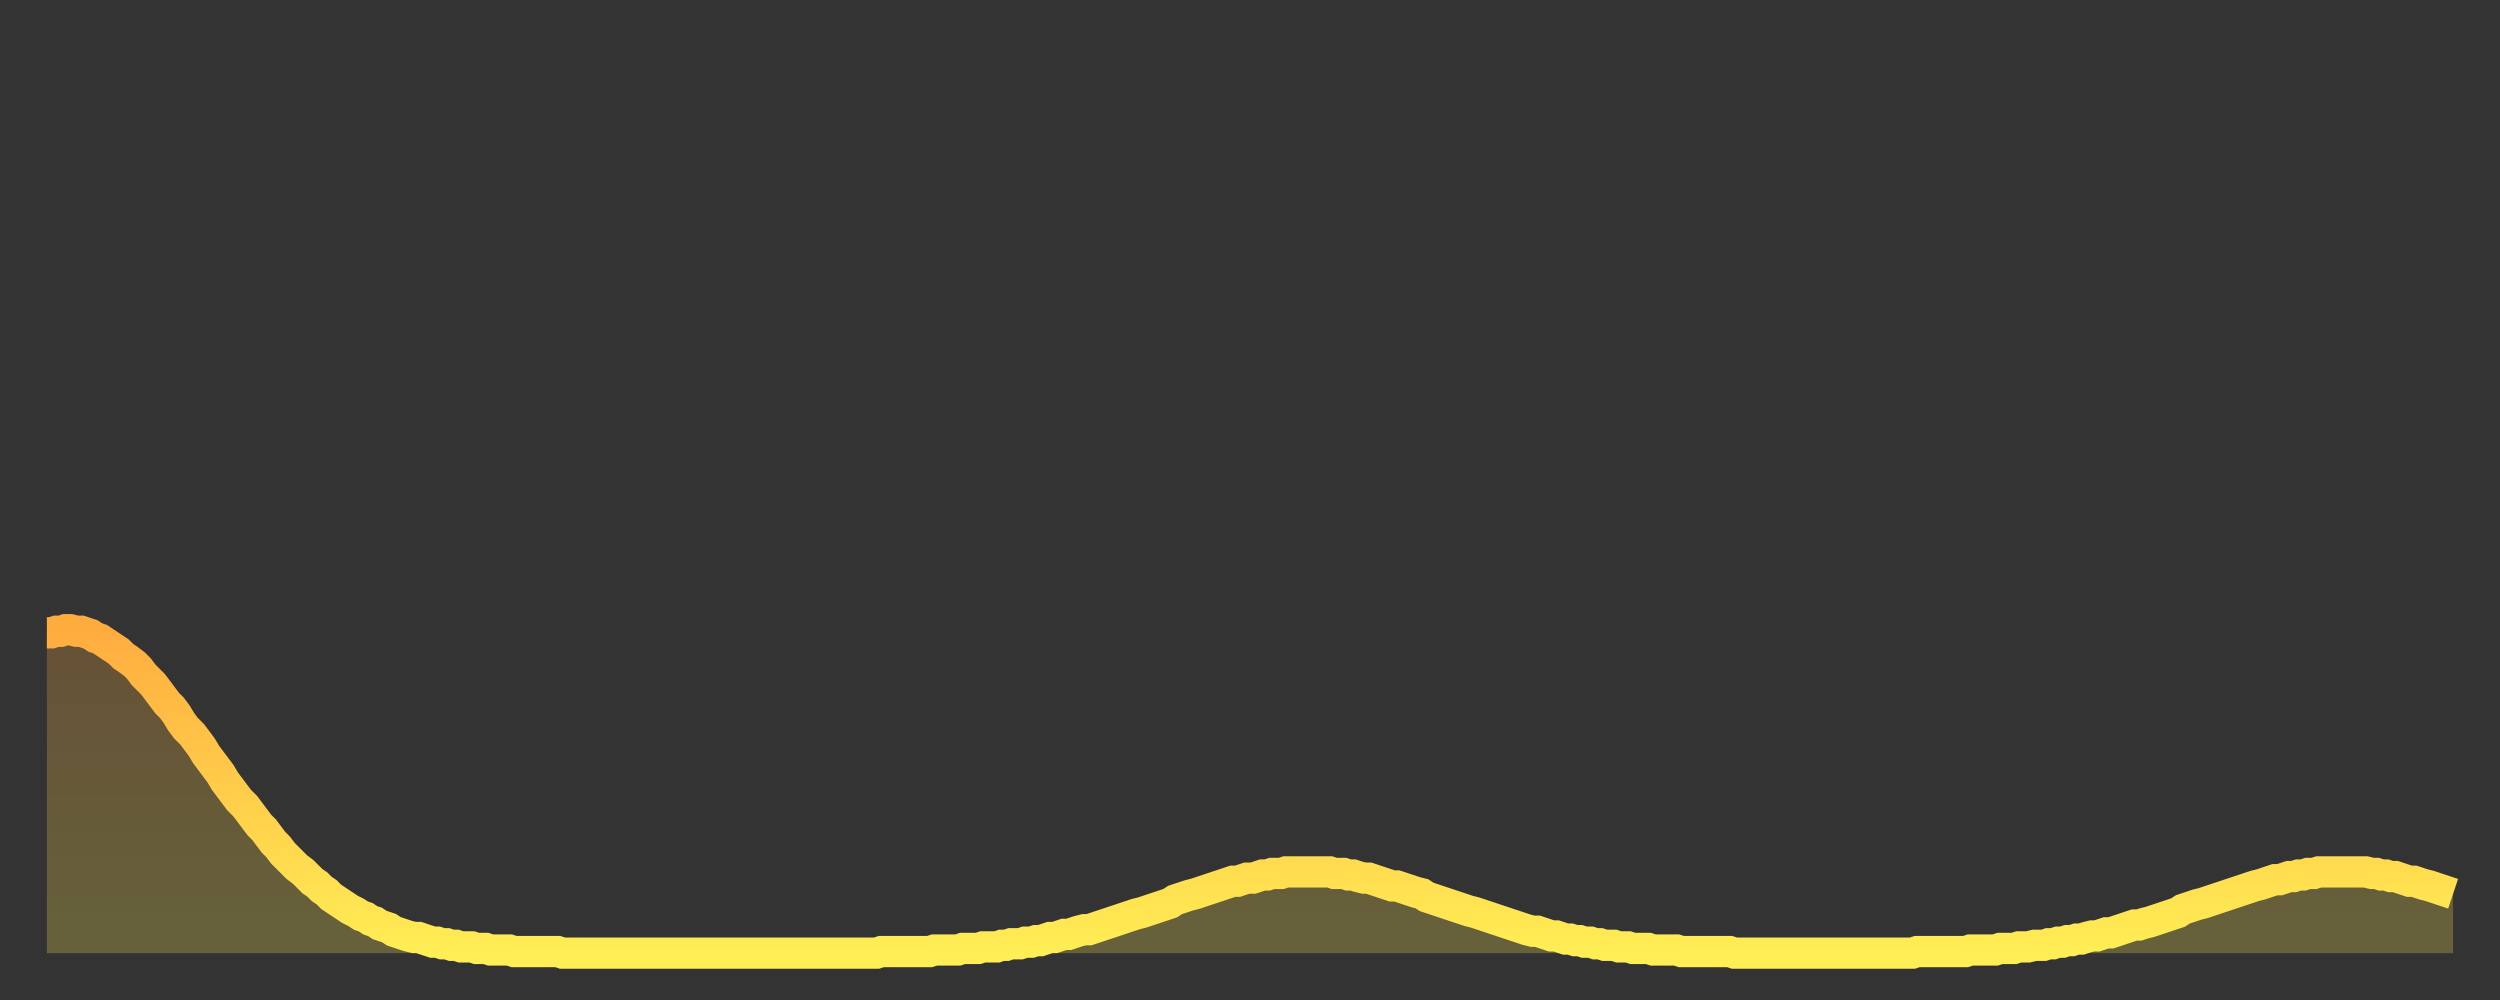
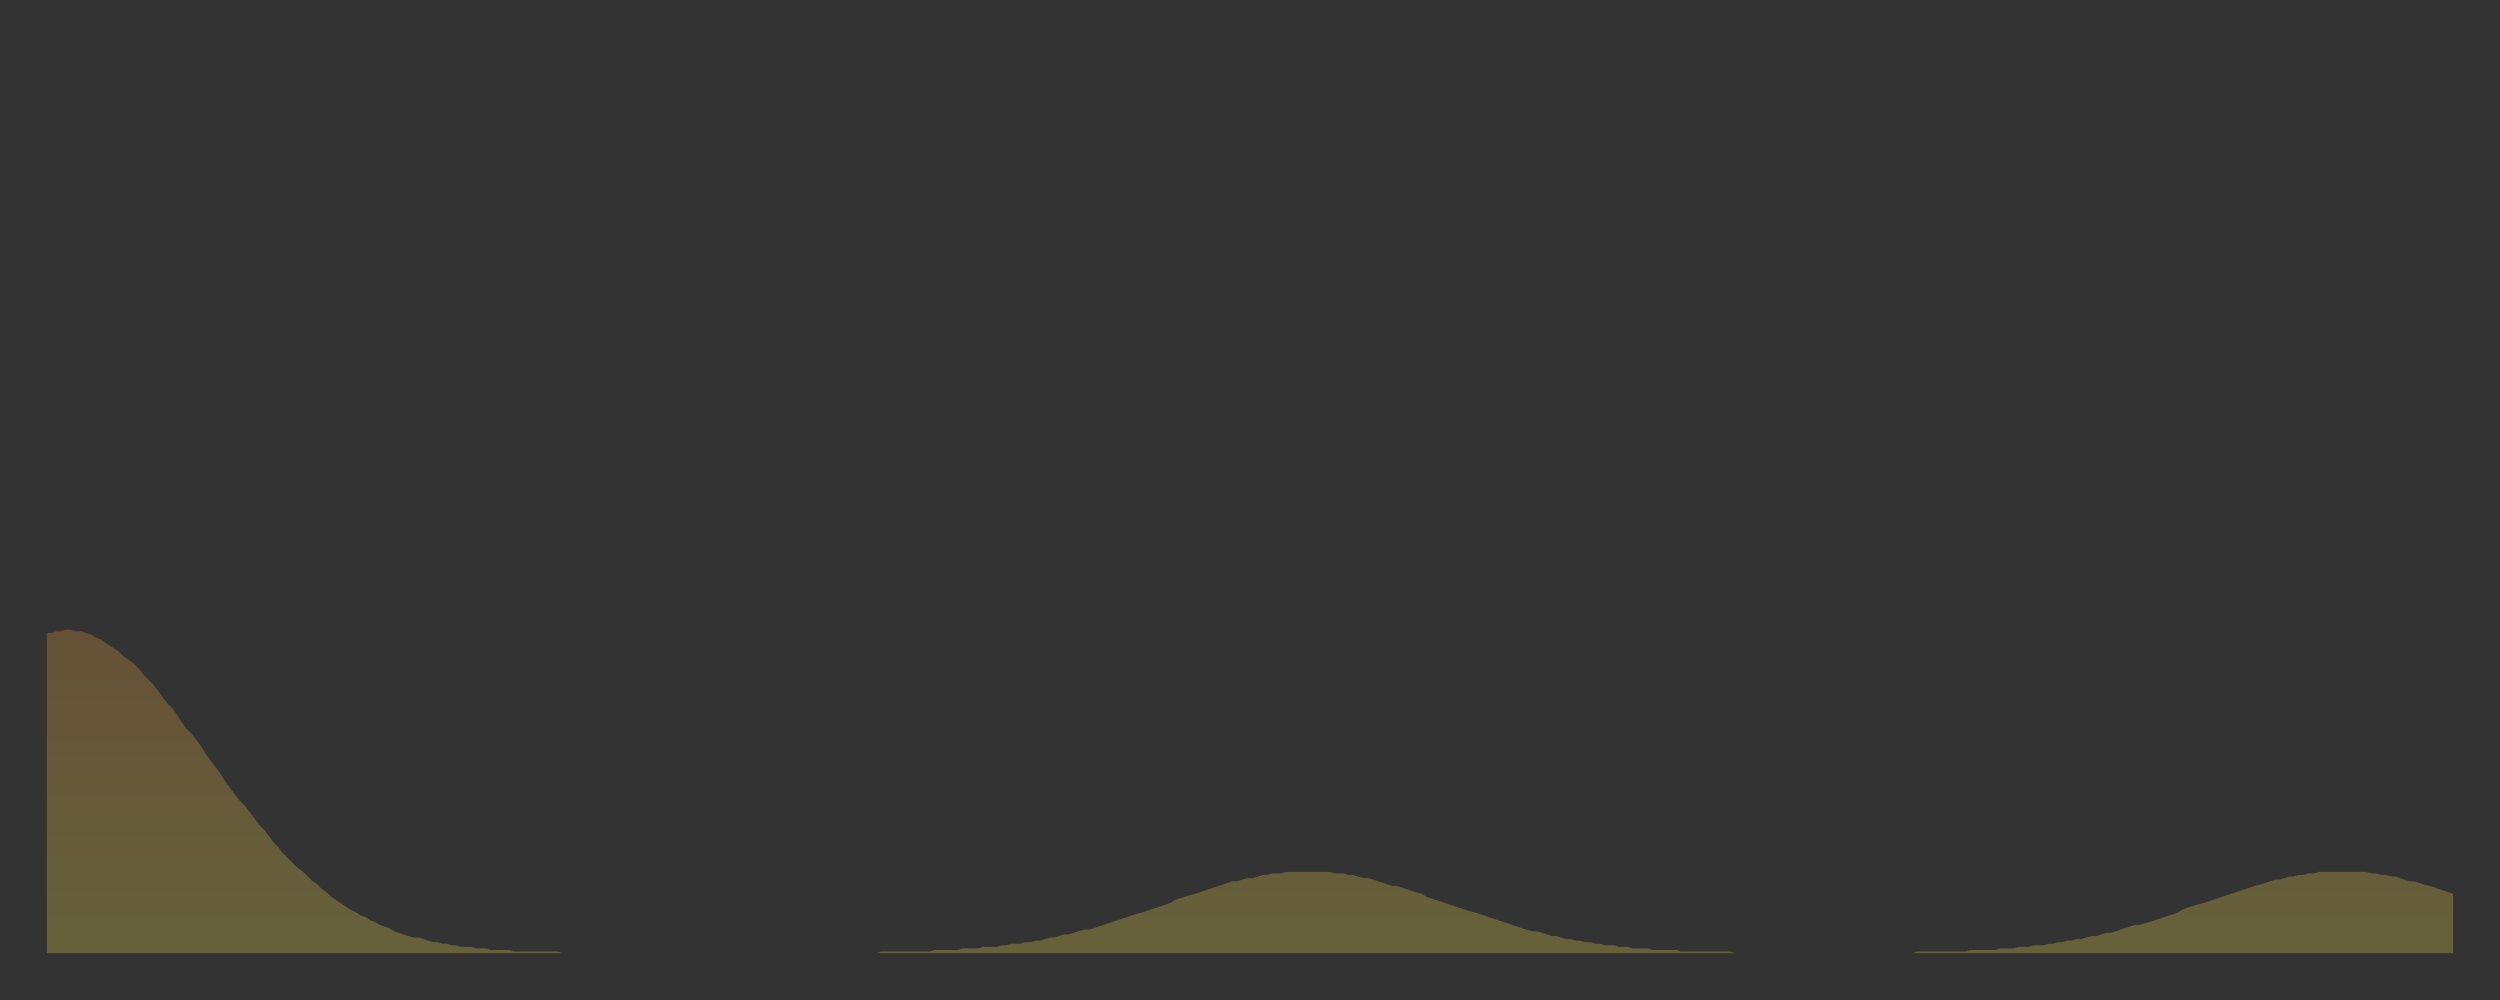
<svg xmlns="http://www.w3.org/2000/svg" baseProfile="full" height="64" version="1.1" width="160">
  <rect width="100%" height="100%" fill="#333333" stroke="none" />
  <defs>
    <linearGradient id="id1612472" x1="0" x2="0" y1="0" y2="1">
      <stop offset="0%" stop-color="#ffac3f" />
      <stop offset="50%" stop-color="#ffcd4a" />
      <stop offset="100%" stop-color="#ffee55" />
    </linearGradient>
  </defs>
  <g transform="translate(3,3)">
    <g>
-       <path d="M 0.0 37.5 0.3 37.5 0.6 37.4 0.9 37.4 1.2 37.3 1.5 37.3 1.9 37.4 2.2 37.4 2.5 37.5 2.8 37.6 3.1 37.8 3.4 37.9 3.7 38.1 4.0 38.3 4.3 38.5 4.6 38.7 4.9 39.0 5.2 39.2 5.6 39.5 5.9 39.8 6.2 40.2 6.5 40.5 6.8 40.8 7.1 41.2 7.4 41.6 7.7 42.0 8.0 42.3 8.3 42.7 8.6 43.2 8.9 43.6 9.3 44.0 9.6 44.4 9.9 44.8 10.2 45.3 10.5 45.7 10.8 46.1 11.1 46.5 11.4 47.0 11.7 47.4 12.0 47.8 12.3 48.2 12.7 48.6 13.0 49.0 13.3 49.4 13.6 49.8 13.9 50.1 14.2 50.5 14.5 50.9 14.8 51.2 15.1 51.6 15.4 51.9 15.7 52.2 16.0 52.5 16.4 52.8 16.7 53.1 17.0 53.4 17.3 53.6 17.6 53.9 17.9 54.1 18.2 54.4 18.5 54.6 18.8 54.8 19.1 55.0 19.4 55.2 19.8 55.4 20.1 55.6 20.4 55.7 20.7 55.9 21.0 56.0 21.3 56.2 21.6 56.3 21.9 56.4 22.2 56.6 22.5 56.7 22.8 56.8 23.1 56.9 23.5 57.0 23.8 57.0 24.1 57.1 24.4 57.2 24.7 57.3 25.0 57.3 25.3 57.4 25.6 57.4 25.9 57.5 26.2 57.5 26.5 57.6 26.8 57.6 27.2 57.6 27.5 57.7 27.8 57.7 28.1 57.7 28.4 57.8 28.7 57.8 29.0 57.8 29.3 57.8 29.6 57.8 29.9 57.9 30.2 57.9 30.6 57.9 30.9 57.9 31.2 57.9 31.5 57.9 31.8 57.9 32.1 57.9 32.4 57.9 32.7 57.9 33.0 58.0 33.3 58.0 33.6 58.0 33.9 58.0 34.3 58.0 34.6 58.0 34.9 58.0 35.2 58.0 35.5 58.0 35.8 58.0 36.1 58.0 36.4 58.0 36.7 58.0 37.0 58.0 37.3 58.0 37.7 58.0 38.0 58.0 38.3 58.0 38.6 58.0 38.9 58.0 39.2 58.0 39.5 58.0 39.8 58.0 40.1 58.0 40.4 58.0 40.7 58.0 41.0 58.0 41.4 58.0 41.7 58.0 42.0 58.0 42.3 58.0 42.6 58.0 42.9 58.0 43.2 58.0 43.5 58.0 43.8 58.0 44.1 58.0 44.4 58.0 44.7 58.0 45.1 58.0 45.4 58.0 45.7 58.0 46.0 58.0 46.3 58.0 46.6 58.0 46.9 58.0 47.2 58.0 47.5 58.0 47.8 58.0 48.1 58.0 48.5 58.0 48.8 58.0 49.1 58.0 49.4 58.0 49.7 58.0 50.0 58.0 50.3 58.0 50.6 58.0 50.9 58.0 51.2 58.0 51.5 58.0 51.8 58.0 52.2 58.0 52.5 58.0 52.8 58.0 53.1 58.0 53.4 57.9 53.7 57.9 54.0 57.9 54.3 57.9 54.6 57.9 54.9 57.9 55.2 57.9 55.6 57.9 55.9 57.9 56.2 57.9 56.5 57.9 56.8 57.8 57.1 57.8 57.4 57.8 57.7 57.8 58.0 57.8 58.3 57.8 58.6 57.7 58.9 57.7 59.3 57.7 59.6 57.7 59.9 57.6 60.2 57.6 60.5 57.6 60.8 57.6 61.1 57.5 61.4 57.5 61.7 57.4 62.0 57.4 62.3 57.4 62.6 57.3 63.0 57.3 63.3 57.2 63.6 57.2 63.9 57.1 64.2 57.0 64.5 57.0 64.8 56.9 65.1 56.8 65.4 56.8 65.7 56.7 66.0 56.6 66.4 56.5 66.7 56.5 67.0 56.4 67.3 56.3 67.6 56.2 67.9 56.1 68.2 56.0 68.5 55.9 68.8 55.8 69.1 55.7 69.4 55.6 69.7 55.5 70.1 55.4 70.4 55.3 70.7 55.2 71.0 55.1 71.3 55.0 71.6 54.9 71.9 54.8 72.2 54.6 72.5 54.5 72.8 54.4 73.1 54.3 73.5 54.2 73.8 54.1 74.1 54.0 74.4 53.9 74.7 53.8 75.0 53.7 75.3 53.6 75.6 53.5 75.9 53.4 76.2 53.4 76.5 53.3 76.8 53.2 77.2 53.2 77.5 53.1 77.8 53.0 78.1 53.0 78.4 52.9 78.7 52.9 79.0 52.9 79.3 52.8 79.6 52.8 79.9 52.8 80.2 52.8 80.5 52.8 80.9 52.8 81.2 52.8 81.5 52.8 81.8 52.8 82.1 52.8 82.4 52.9 82.7 52.9 83.0 52.9 83.3 53.0 83.6 53.0 83.9 53.1 84.3 53.2 84.6 53.2 84.9 53.3 85.2 53.4 85.5 53.5 85.8 53.6 86.1 53.7 86.4 53.7 86.7 53.8 87.0 53.9 87.3 54.0 87.6 54.1 88.0 54.2 88.3 54.4 88.6 54.5 88.9 54.6 89.2 54.7 89.5 54.8 89.8 54.9 90.1 55.0 90.4 55.1 90.7 55.2 91.0 55.3 91.4 55.4 91.7 55.5 92.0 55.6 92.3 55.7 92.6 55.8 92.9 55.9 93.2 56.0 93.5 56.1 93.8 56.2 94.1 56.3 94.4 56.4 94.7 56.5 95.1 56.6 95.4 56.6 95.7 56.7 96.0 56.8 96.3 56.9 96.6 56.9 96.9 57.0 97.2 57.1 97.5 57.1 97.8 57.2 98.1 57.2 98.4 57.3 98.8 57.3 99.1 57.4 99.4 57.4 99.7 57.5 100.0 57.5 100.3 57.5 100.6 57.6 100.9 57.6 101.2 57.6 101.5 57.7 101.8 57.7 102.2 57.7 102.5 57.7 102.8 57.8 103.1 57.8 103.4 57.8 103.7 57.8 104.0 57.8 104.3 57.8 104.6 57.9 104.9 57.9 105.2 57.9 105.5 57.9 105.9 57.9 106.2 57.9 106.5 57.9 106.8 57.9 107.1 57.9 107.4 57.9 107.7 57.9 108.0 58.0 108.3 58.0 108.6 58.0 108.9 58.0 109.3 58.0 109.6 58.0 109.9 58.0 110.2 58.0 110.5 58.0 110.8 58.0 111.1 58.0 111.4 58.0 111.7 58.0 112.0 58.0 112.3 58.0 112.6 58.0 113.0 58.0 113.3 58.0 113.6 58.0 113.9 58.0 114.2 58.0 114.5 58.0 114.8 58.0 115.1 58.0 115.4 58.0 115.7 58.0 116.0 58.0 116.3 58.0 116.7 58.0 117.0 58.0 117.3 58.0 117.6 58.0 117.9 58.0 118.2 58.0 118.5 58.0 118.8 58.0 119.1 58.0 119.4 58.0 119.7 57.9 120.1 57.9 120.4 57.9 120.7 57.9 121.0 57.9 121.3 57.9 121.6 57.9 121.9 57.9 122.2 57.9 122.5 57.9 122.8 57.9 123.1 57.8 123.4 57.8 123.8 57.8 124.1 57.8 124.4 57.8 124.7 57.8 125.0 57.7 125.3 57.7 125.6 57.7 125.9 57.7 126.2 57.6 126.5 57.6 126.8 57.6 127.2 57.5 127.5 57.5 127.8 57.5 128.1 57.4 128.4 57.4 128.7 57.3 129.0 57.3 129.3 57.2 129.6 57.2 129.9 57.1 130.2 57.1 130.5 57.0 130.9 56.9 131.2 56.9 131.5 56.8 131.8 56.7 132.1 56.7 132.4 56.6 132.7 56.5 133.0 56.4 133.3 56.3 133.6 56.2 133.9 56.2 134.2 56.1 134.6 56.0 134.9 55.9 135.2 55.8 135.5 55.7 135.8 55.6 136.1 55.5 136.4 55.4 136.7 55.2 137.0 55.1 137.3 55.0 137.6 54.9 138.0 54.8 138.3 54.7 138.6 54.6 138.9 54.5 139.2 54.4 139.5 54.3 139.8 54.2 140.1 54.1 140.4 54.0 140.7 53.9 141.0 53.8 141.3 53.7 141.7 53.6 142.0 53.5 142.3 53.4 142.6 53.3 142.9 53.3 143.2 53.2 143.5 53.1 143.8 53.1 144.1 53.0 144.4 53.0 144.7 52.9 145.1 52.9 145.4 52.8 145.7 52.8 146.0 52.8 146.3 52.8 146.6 52.8 146.9 52.8 147.2 52.8 147.5 52.8 147.8 52.8 148.1 52.8 148.4 52.8 148.8 52.9 149.1 52.9 149.4 53.0 149.7 53.0 150.0 53.1 150.3 53.1 150.6 53.2 150.9 53.3 151.2 53.4 151.5 53.4 151.8 53.5 152.1 53.6 152.5 53.7 152.8 53.8 153.1 53.9 153.4 54.0 153.7 54.1 154.0 54.2" fill="none" id="graph-curve" opacity="1" stroke="url(#id1612472)" stroke-width="2" />
      <path d="M 0 58 L 0.0 37.5 0.3 37.5 0.6 37.4 0.9 37.4 1.2 37.3 1.5 37.3 1.9 37.4 2.2 37.4 2.5 37.5 2.8 37.6 3.1 37.8 3.4 37.9 3.7 38.1 4.0 38.3 4.3 38.5 4.6 38.7 4.9 39.0 5.2 39.2 5.6 39.5 5.9 39.8 6.2 40.2 6.5 40.5 6.8 40.8 7.1 41.2 7.4 41.6 7.7 42.0 8.0 42.3 8.3 42.7 8.6 43.2 8.9 43.6 9.3 44.0 9.6 44.4 9.9 44.8 10.2 45.3 10.5 45.7 10.8 46.1 11.1 46.5 11.4 47.0 11.7 47.4 12.0 47.8 12.3 48.2 12.7 48.6 13.0 49.0 13.3 49.4 13.6 49.8 13.9 50.1 14.2 50.5 14.5 50.9 14.8 51.2 15.1 51.6 15.4 51.9 15.7 52.2 16.0 52.5 16.4 52.8 16.7 53.1 17.0 53.4 17.3 53.6 17.6 53.9 17.9 54.1 18.2 54.4 18.5 54.6 18.8 54.8 19.1 55.0 19.4 55.2 19.8 55.4 20.1 55.6 20.4 55.7 20.7 55.9 21.0 56.0 21.3 56.2 21.6 56.3 21.9 56.4 22.2 56.6 22.5 56.7 22.8 56.8 23.1 56.9 23.5 57.0 23.8 57.0 24.1 57.1 24.4 57.2 24.7 57.3 25.0 57.3 25.3 57.4 25.6 57.4 25.9 57.5 26.2 57.5 26.5 57.6 26.8 57.6 27.2 57.6 27.5 57.7 27.8 57.7 28.1 57.7 28.4 57.8 28.7 57.8 29.0 57.8 29.3 57.8 29.6 57.8 29.9 57.9 30.2 57.9 30.6 57.9 30.9 57.9 31.2 57.9 31.5 57.9 31.8 57.9 32.1 57.9 32.4 57.9 32.7 57.9 33.0 58.0 33.3 58.0 33.6 58.0 33.9 58.0 34.3 58.0 34.6 58.0 34.9 58.0 35.2 58.0 35.5 58.0 35.8 58.0 36.1 58.0 36.4 58.0 36.7 58.0 37.0 58.0 37.3 58.0 37.7 58.0 38.0 58.0 38.3 58.0 38.6 58.0 38.9 58.0 39.2 58.0 39.5 58.0 39.8 58.0 40.1 58.0 40.4 58.0 40.7 58.0 41.0 58.0 41.4 58.0 41.7 58.0 42.0 58.0 42.3 58.0 42.6 58.0 42.9 58.0 43.2 58.0 43.5 58.0 43.8 58.0 44.1 58.0 44.4 58.0 44.7 58.0 45.1 58.0 45.4 58.0 45.7 58.0 46.0 58.0 46.3 58.0 46.6 58.0 46.9 58.0 47.2 58.0 47.5 58.0 47.8 58.0 48.1 58.0 48.5 58.0 48.8 58.0 49.1 58.0 49.4 58.0 49.7 58.0 50.0 58.0 50.3 58.0 50.6 58.0 50.9 58.0 51.2 58.0 51.5 58.0 51.8 58.0 52.2 58.0 52.5 58.0 52.8 58.0 53.1 58.0 53.4 57.9 53.7 57.9 54.0 57.9 54.3 57.9 54.6 57.9 54.9 57.9 55.2 57.9 55.6 57.9 55.9 57.9 56.2 57.9 56.5 57.9 56.8 57.8 57.1 57.8 57.4 57.8 57.7 57.8 58.0 57.8 58.3 57.8 58.6 57.7 58.9 57.7 59.3 57.7 59.6 57.7 59.9 57.6 60.2 57.6 60.5 57.6 60.8 57.6 61.1 57.5 61.4 57.5 61.7 57.4 62.0 57.4 62.3 57.4 62.6 57.3 63.0 57.3 63.3 57.2 63.6 57.2 63.9 57.1 64.2 57.0 64.5 57.0 64.8 56.9 65.1 56.8 65.4 56.8 65.7 56.7 66.0 56.6 66.4 56.5 66.7 56.5 67.0 56.4 67.3 56.3 67.6 56.2 67.9 56.1 68.2 56.0 68.5 55.9 68.8 55.8 69.1 55.7 69.4 55.6 69.7 55.5 70.1 55.4 70.4 55.3 70.7 55.2 71.0 55.1 71.3 55.0 71.6 54.9 71.9 54.8 72.2 54.6 72.5 54.5 72.8 54.4 73.1 54.3 73.5 54.2 73.8 54.1 74.1 54.0 74.4 53.9 74.7 53.8 75.0 53.7 75.3 53.6 75.6 53.5 75.9 53.4 76.2 53.4 76.5 53.3 76.8 53.2 77.2 53.2 77.5 53.1 77.8 53.0 78.1 53.0 78.4 52.9 78.7 52.9 79.0 52.9 79.3 52.8 79.6 52.8 79.9 52.8 80.2 52.8 80.5 52.8 80.9 52.8 81.2 52.8 81.5 52.8 81.8 52.8 82.1 52.8 82.4 52.9 82.7 52.9 83.0 52.9 83.3 53.0 83.6 53.0 83.9 53.1 84.3 53.2 84.6 53.2 84.9 53.3 85.2 53.4 85.5 53.5 85.8 53.6 86.1 53.7 86.4 53.7 86.7 53.8 87.0 53.9 87.3 54.0 87.6 54.1 88.0 54.2 88.3 54.4 88.6 54.5 88.9 54.6 89.2 54.7 89.5 54.8 89.8 54.9 90.1 55.0 90.4 55.1 90.7 55.2 91.0 55.3 91.4 55.4 91.7 55.5 92.0 55.6 92.3 55.7 92.6 55.8 92.9 55.9 93.2 56.0 93.5 56.1 93.8 56.2 94.1 56.3 94.4 56.4 94.7 56.5 95.1 56.6 95.4 56.6 95.7 56.7 96.0 56.8 96.3 56.9 96.6 56.9 96.9 57.0 97.2 57.1 97.5 57.1 97.8 57.2 98.1 57.2 98.4 57.3 98.8 57.3 99.1 57.4 99.4 57.4 99.7 57.5 100.0 57.5 100.3 57.5 100.6 57.6 100.9 57.6 101.2 57.6 101.5 57.7 101.8 57.7 102.2 57.7 102.5 57.7 102.8 57.8 103.1 57.8 103.4 57.8 103.7 57.8 104.0 57.8 104.3 57.8 104.6 57.9 104.9 57.9 105.2 57.9 105.5 57.9 105.9 57.9 106.2 57.9 106.5 57.9 106.8 57.9 107.1 57.9 107.4 57.9 107.7 57.9 108.0 58.0 108.3 58.0 108.6 58.0 108.9 58.0 109.3 58.0 109.6 58.0 109.9 58.0 110.2 58.0 110.5 58.0 110.8 58.0 111.1 58.0 111.4 58.0 111.7 58.0 112.0 58.0 112.3 58.0 112.6 58.0 113.0 58.0 113.3 58.0 113.6 58.0 113.9 58.0 114.2 58.0 114.5 58.0 114.8 58.0 115.1 58.0 115.4 58.0 115.7 58.0 116.0 58.0 116.3 58.0 116.7 58.0 117.0 58.0 117.3 58.0 117.6 58.0 117.9 58.0 118.2 58.0 118.5 58.0 118.8 58.0 119.1 58.0 119.4 58.0 119.7 57.9 120.1 57.9 120.4 57.9 120.7 57.9 121.0 57.9 121.3 57.9 121.6 57.9 121.9 57.9 122.2 57.9 122.5 57.9 122.8 57.9 123.1 57.8 123.4 57.8 123.8 57.8 124.1 57.8 124.4 57.8 124.7 57.8 125.0 57.7 125.3 57.7 125.6 57.7 125.9 57.7 126.2 57.6 126.5 57.6 126.8 57.6 127.2 57.5 127.5 57.5 127.8 57.5 128.1 57.4 128.4 57.4 128.7 57.3 129.0 57.3 129.3 57.2 129.6 57.2 129.9 57.1 130.2 57.1 130.5 57.0 130.9 56.9 131.2 56.9 131.5 56.8 131.8 56.7 132.1 56.7 132.4 56.6 132.7 56.5 133.0 56.4 133.3 56.3 133.6 56.2 133.9 56.2 134.2 56.1 134.6 56.0 134.9 55.9 135.2 55.8 135.5 55.7 135.8 55.6 136.1 55.5 136.4 55.4 136.7 55.2 137.0 55.1 137.3 55.0 137.6 54.9 138.0 54.8 138.3 54.7 138.6 54.6 138.9 54.5 139.2 54.4 139.5 54.3 139.8 54.2 140.1 54.1 140.4 54.0 140.7 53.9 141.0 53.8 141.3 53.7 141.7 53.6 142.0 53.5 142.3 53.4 142.6 53.3 142.9 53.3 143.2 53.2 143.5 53.1 143.8 53.1 144.1 53.0 144.4 53.0 144.7 52.9 145.1 52.9 145.4 52.8 145.7 52.8 146.0 52.8 146.3 52.8 146.6 52.8 146.9 52.8 147.2 52.8 147.5 52.8 147.8 52.8 148.1 52.8 148.4 52.8 148.8 52.9 149.1 52.9 149.4 53.0 149.7 53.0 150.0 53.1 150.3 53.1 150.6 53.2 150.9 53.3 151.2 53.4 151.5 53.4 151.8 53.5 152.1 53.6 152.5 53.7 152.8 53.8 153.1 53.9 153.4 54.0 153.7 54.1 154.0 54.2 154 58" fill="url(#id1612472)" fill-opacity=".25" id="graph-shadow" />
    </g>
  </g>
</svg>